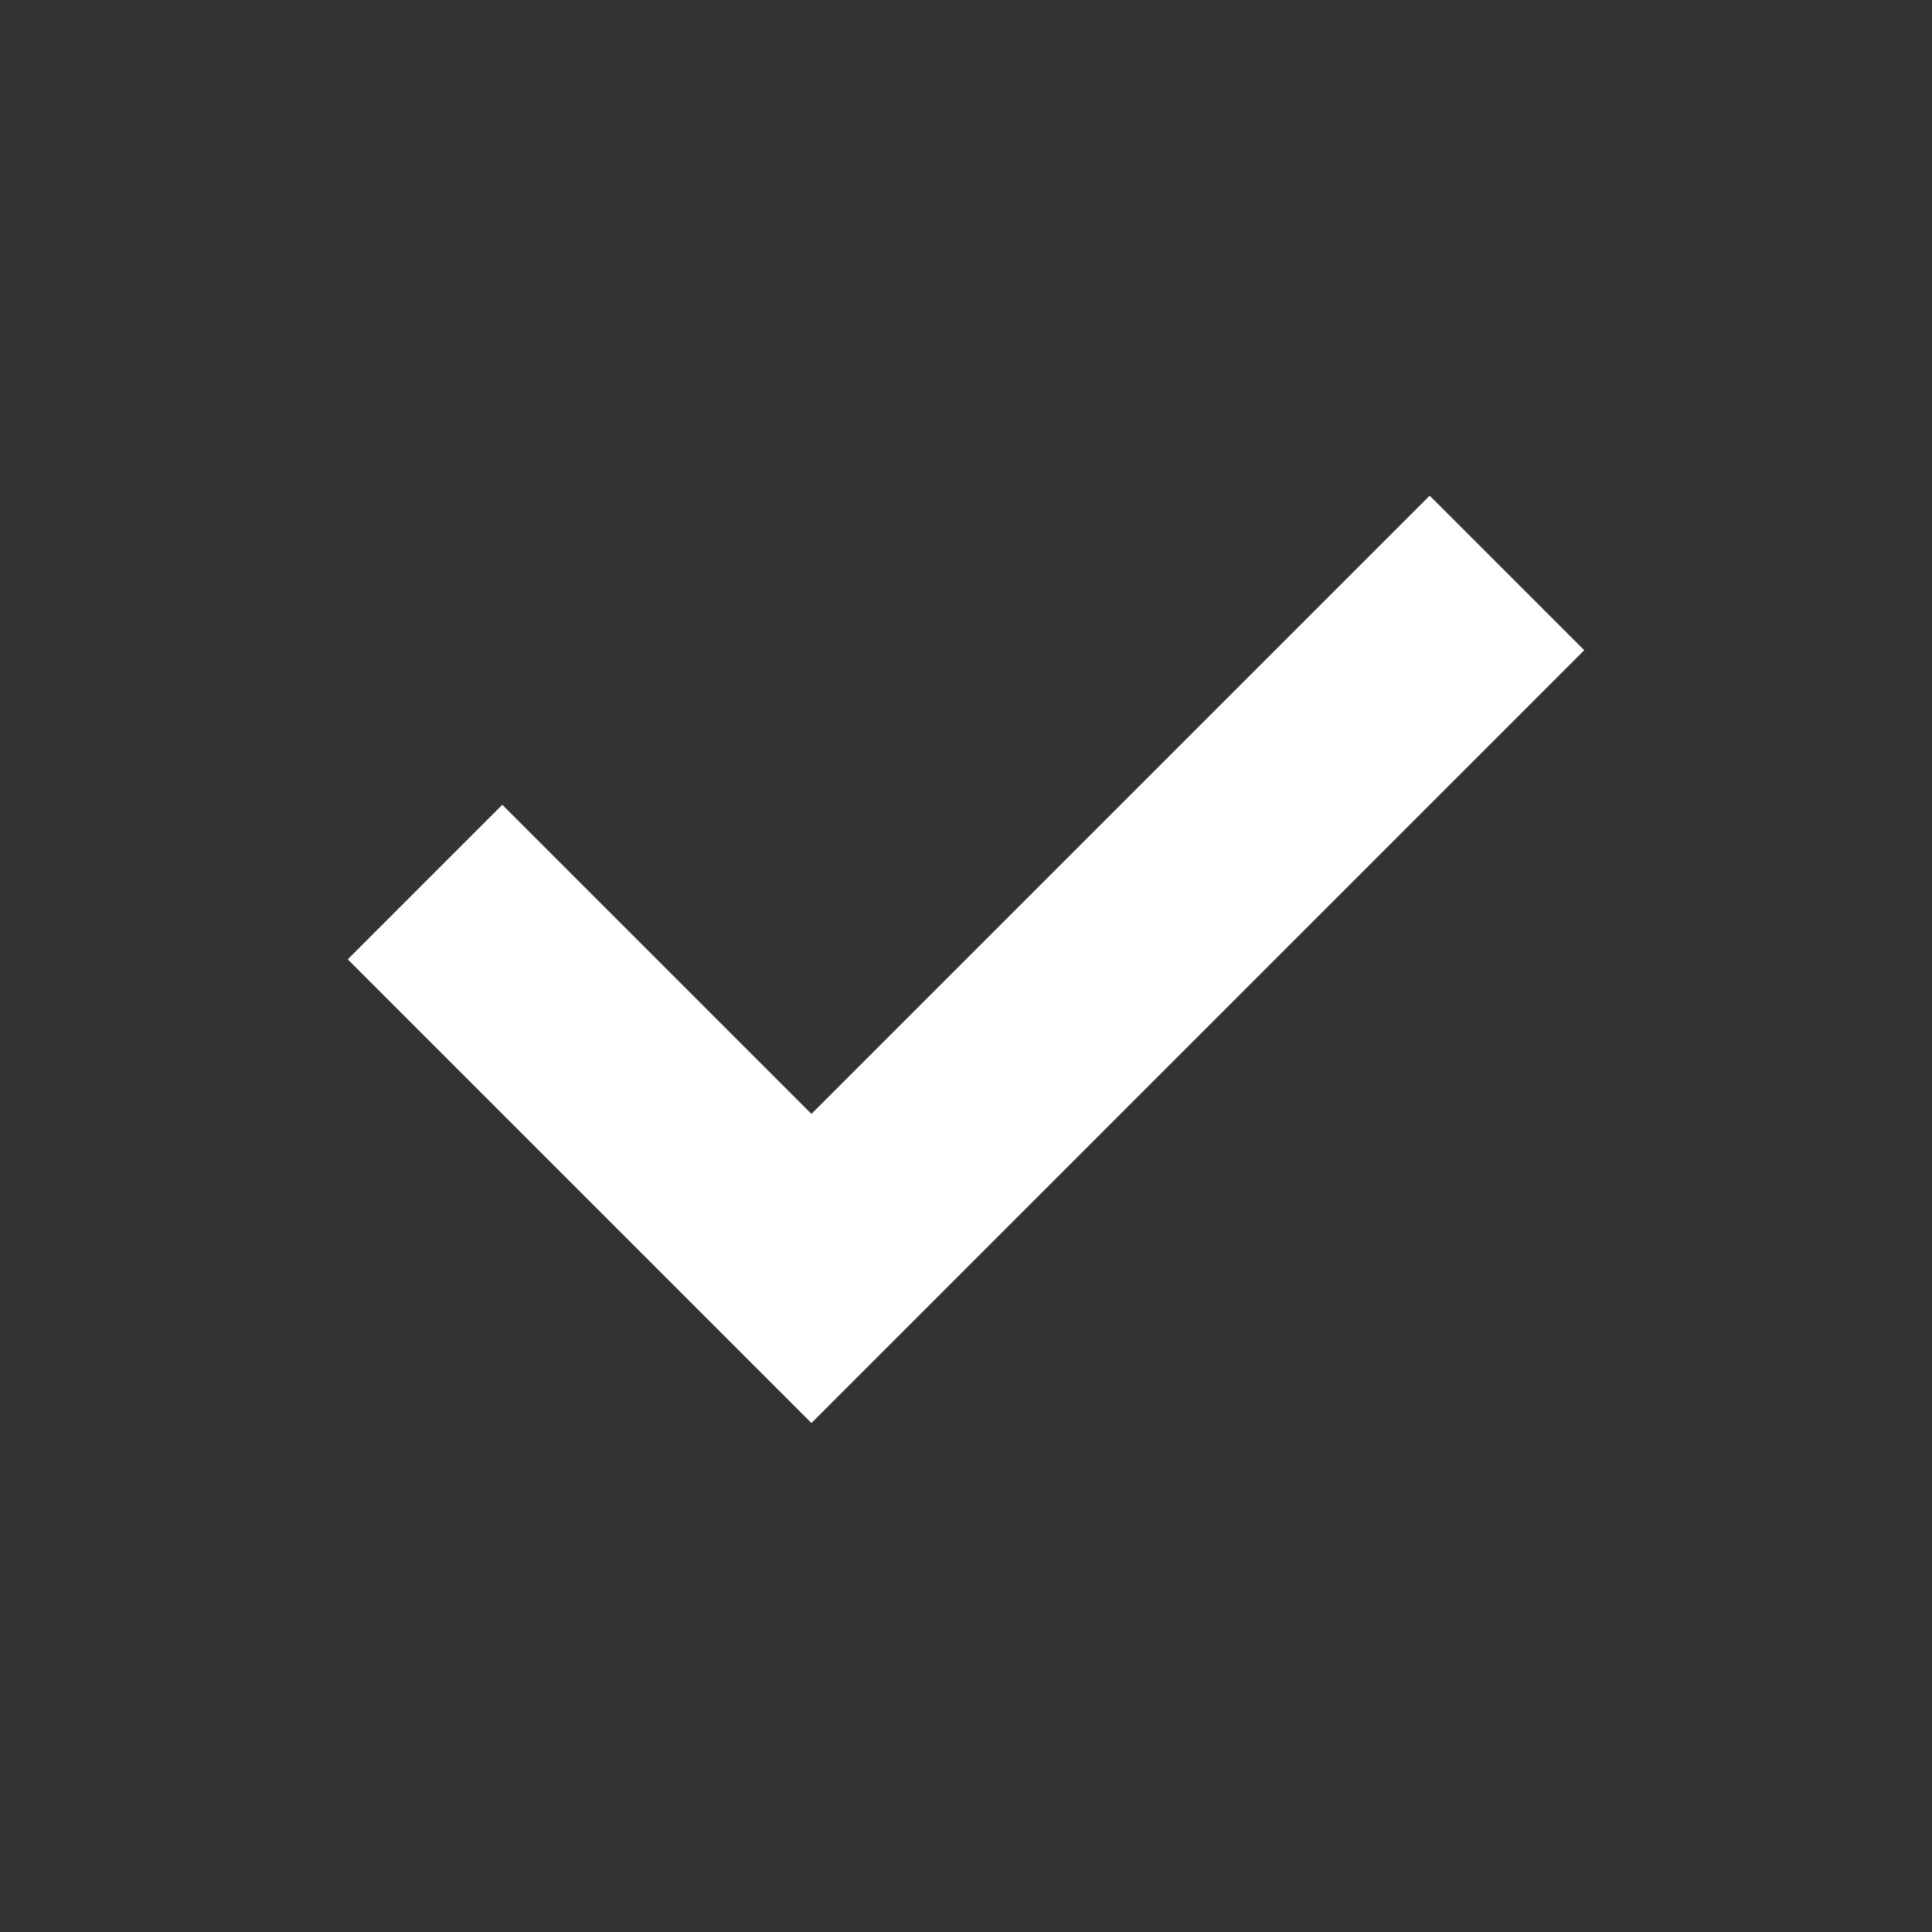
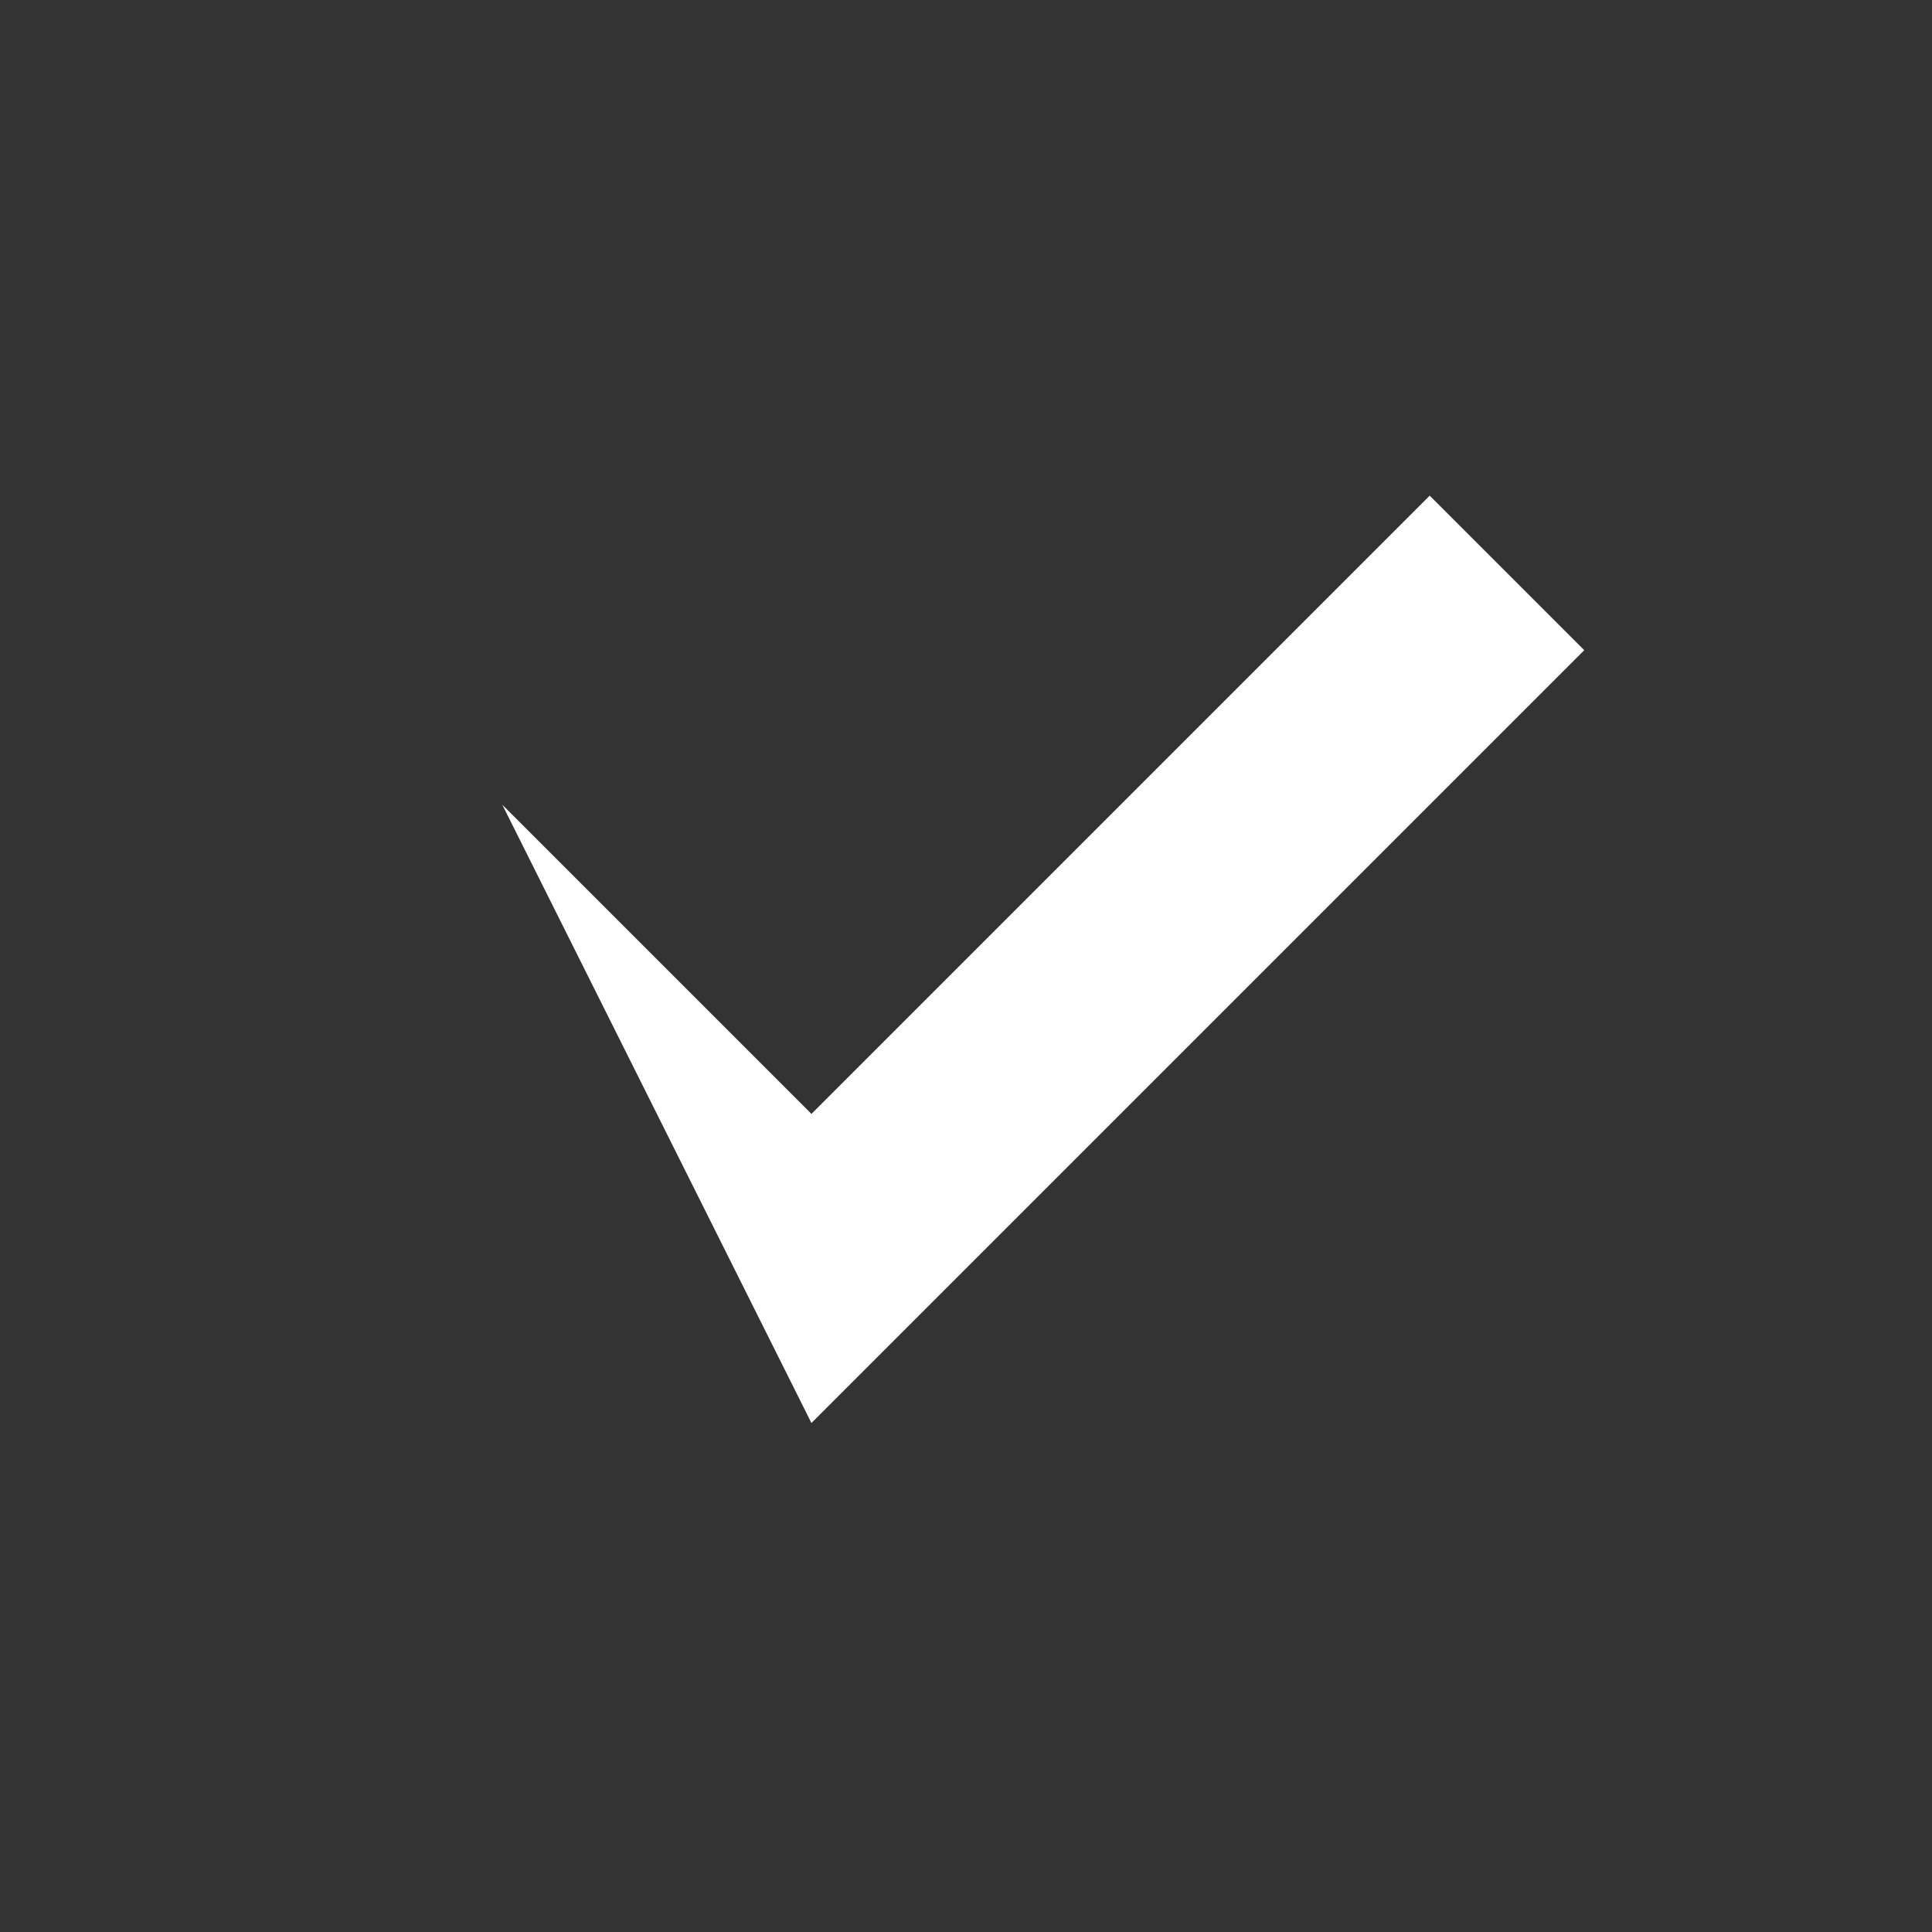
<svg xmlns="http://www.w3.org/2000/svg" width="25" height="25" viewBox="0 0 25 25" fill="none">
  <rect x="0" y="0" width="25" height="25" fill="#333333" stroke="none" />
-   <path fill-rule="evenodd" clip-rule="evenodd" d="M6.5 10.414L4.5 12.414L10.5 18.414L20.5 8.414L18.5 6.414L10.5 14.414L6.5 10.414Z" fill="white" style="fill:white;fill-opacity:1;" />
+   <path fill-rule="evenodd" clip-rule="evenodd" d="M6.5 10.414L10.5 18.414L20.5 8.414L18.5 6.414L10.5 14.414L6.5 10.414Z" fill="white" style="fill:white;fill-opacity:1;" />
</svg>